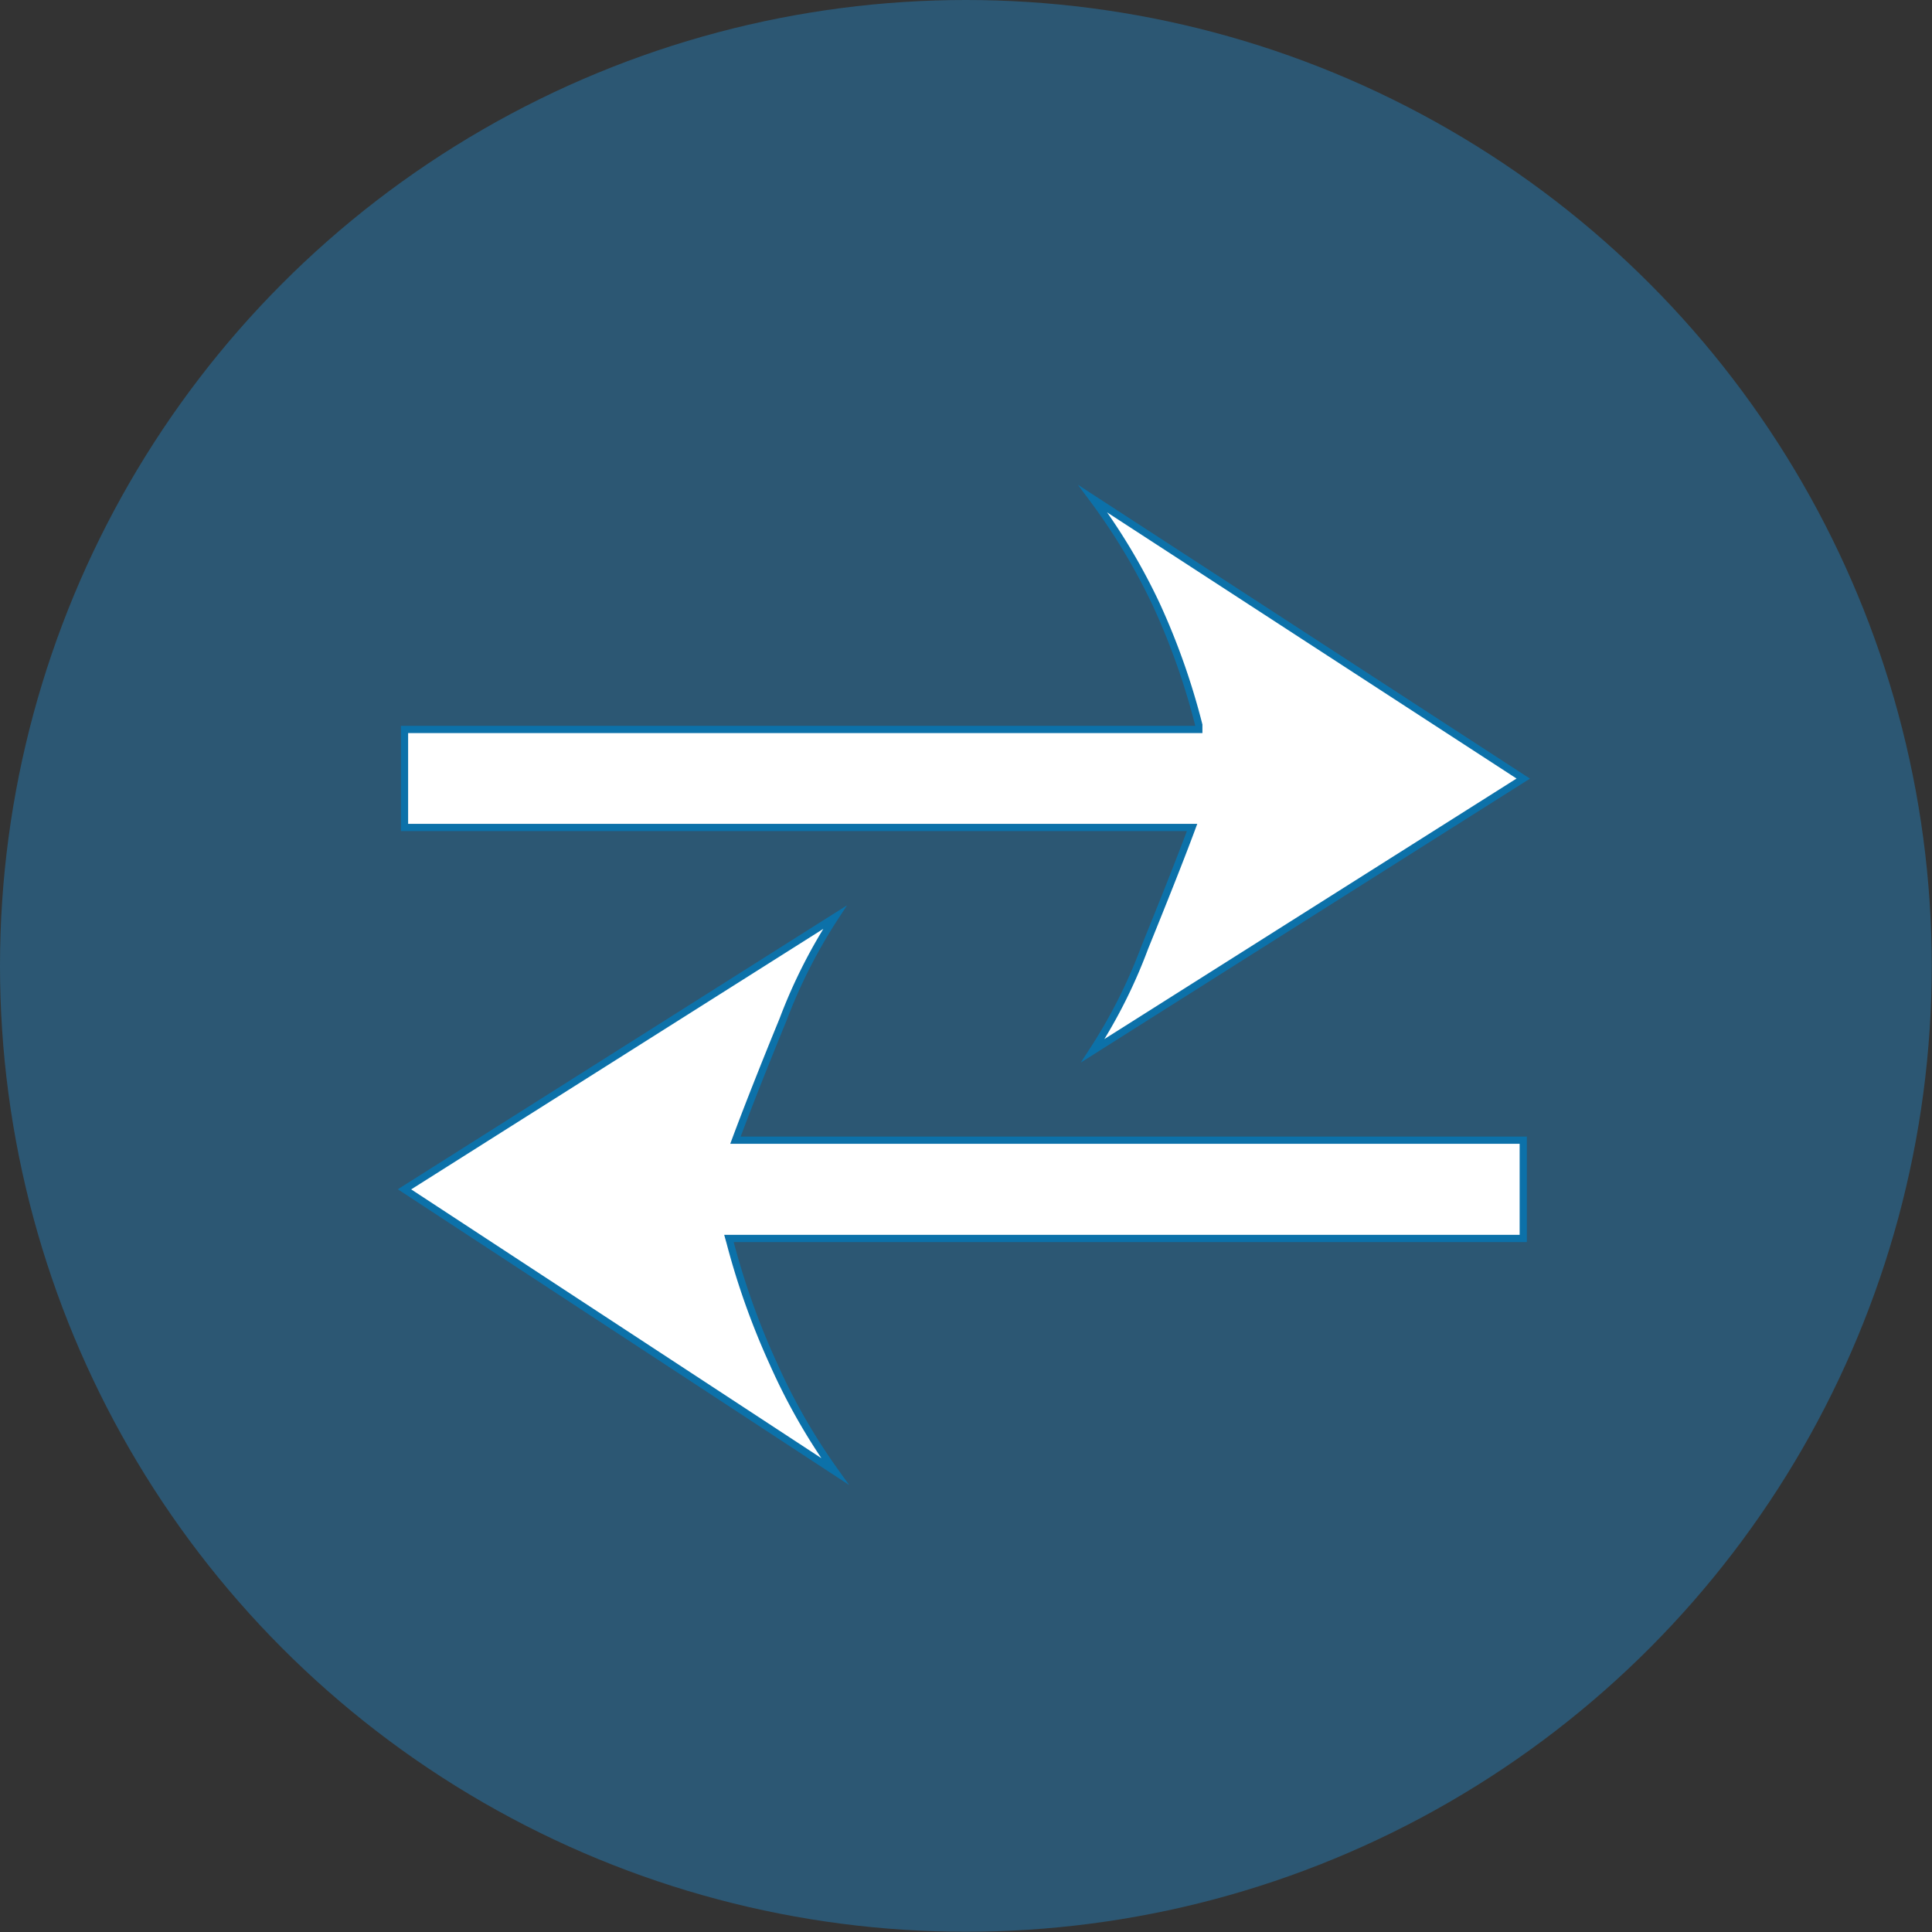
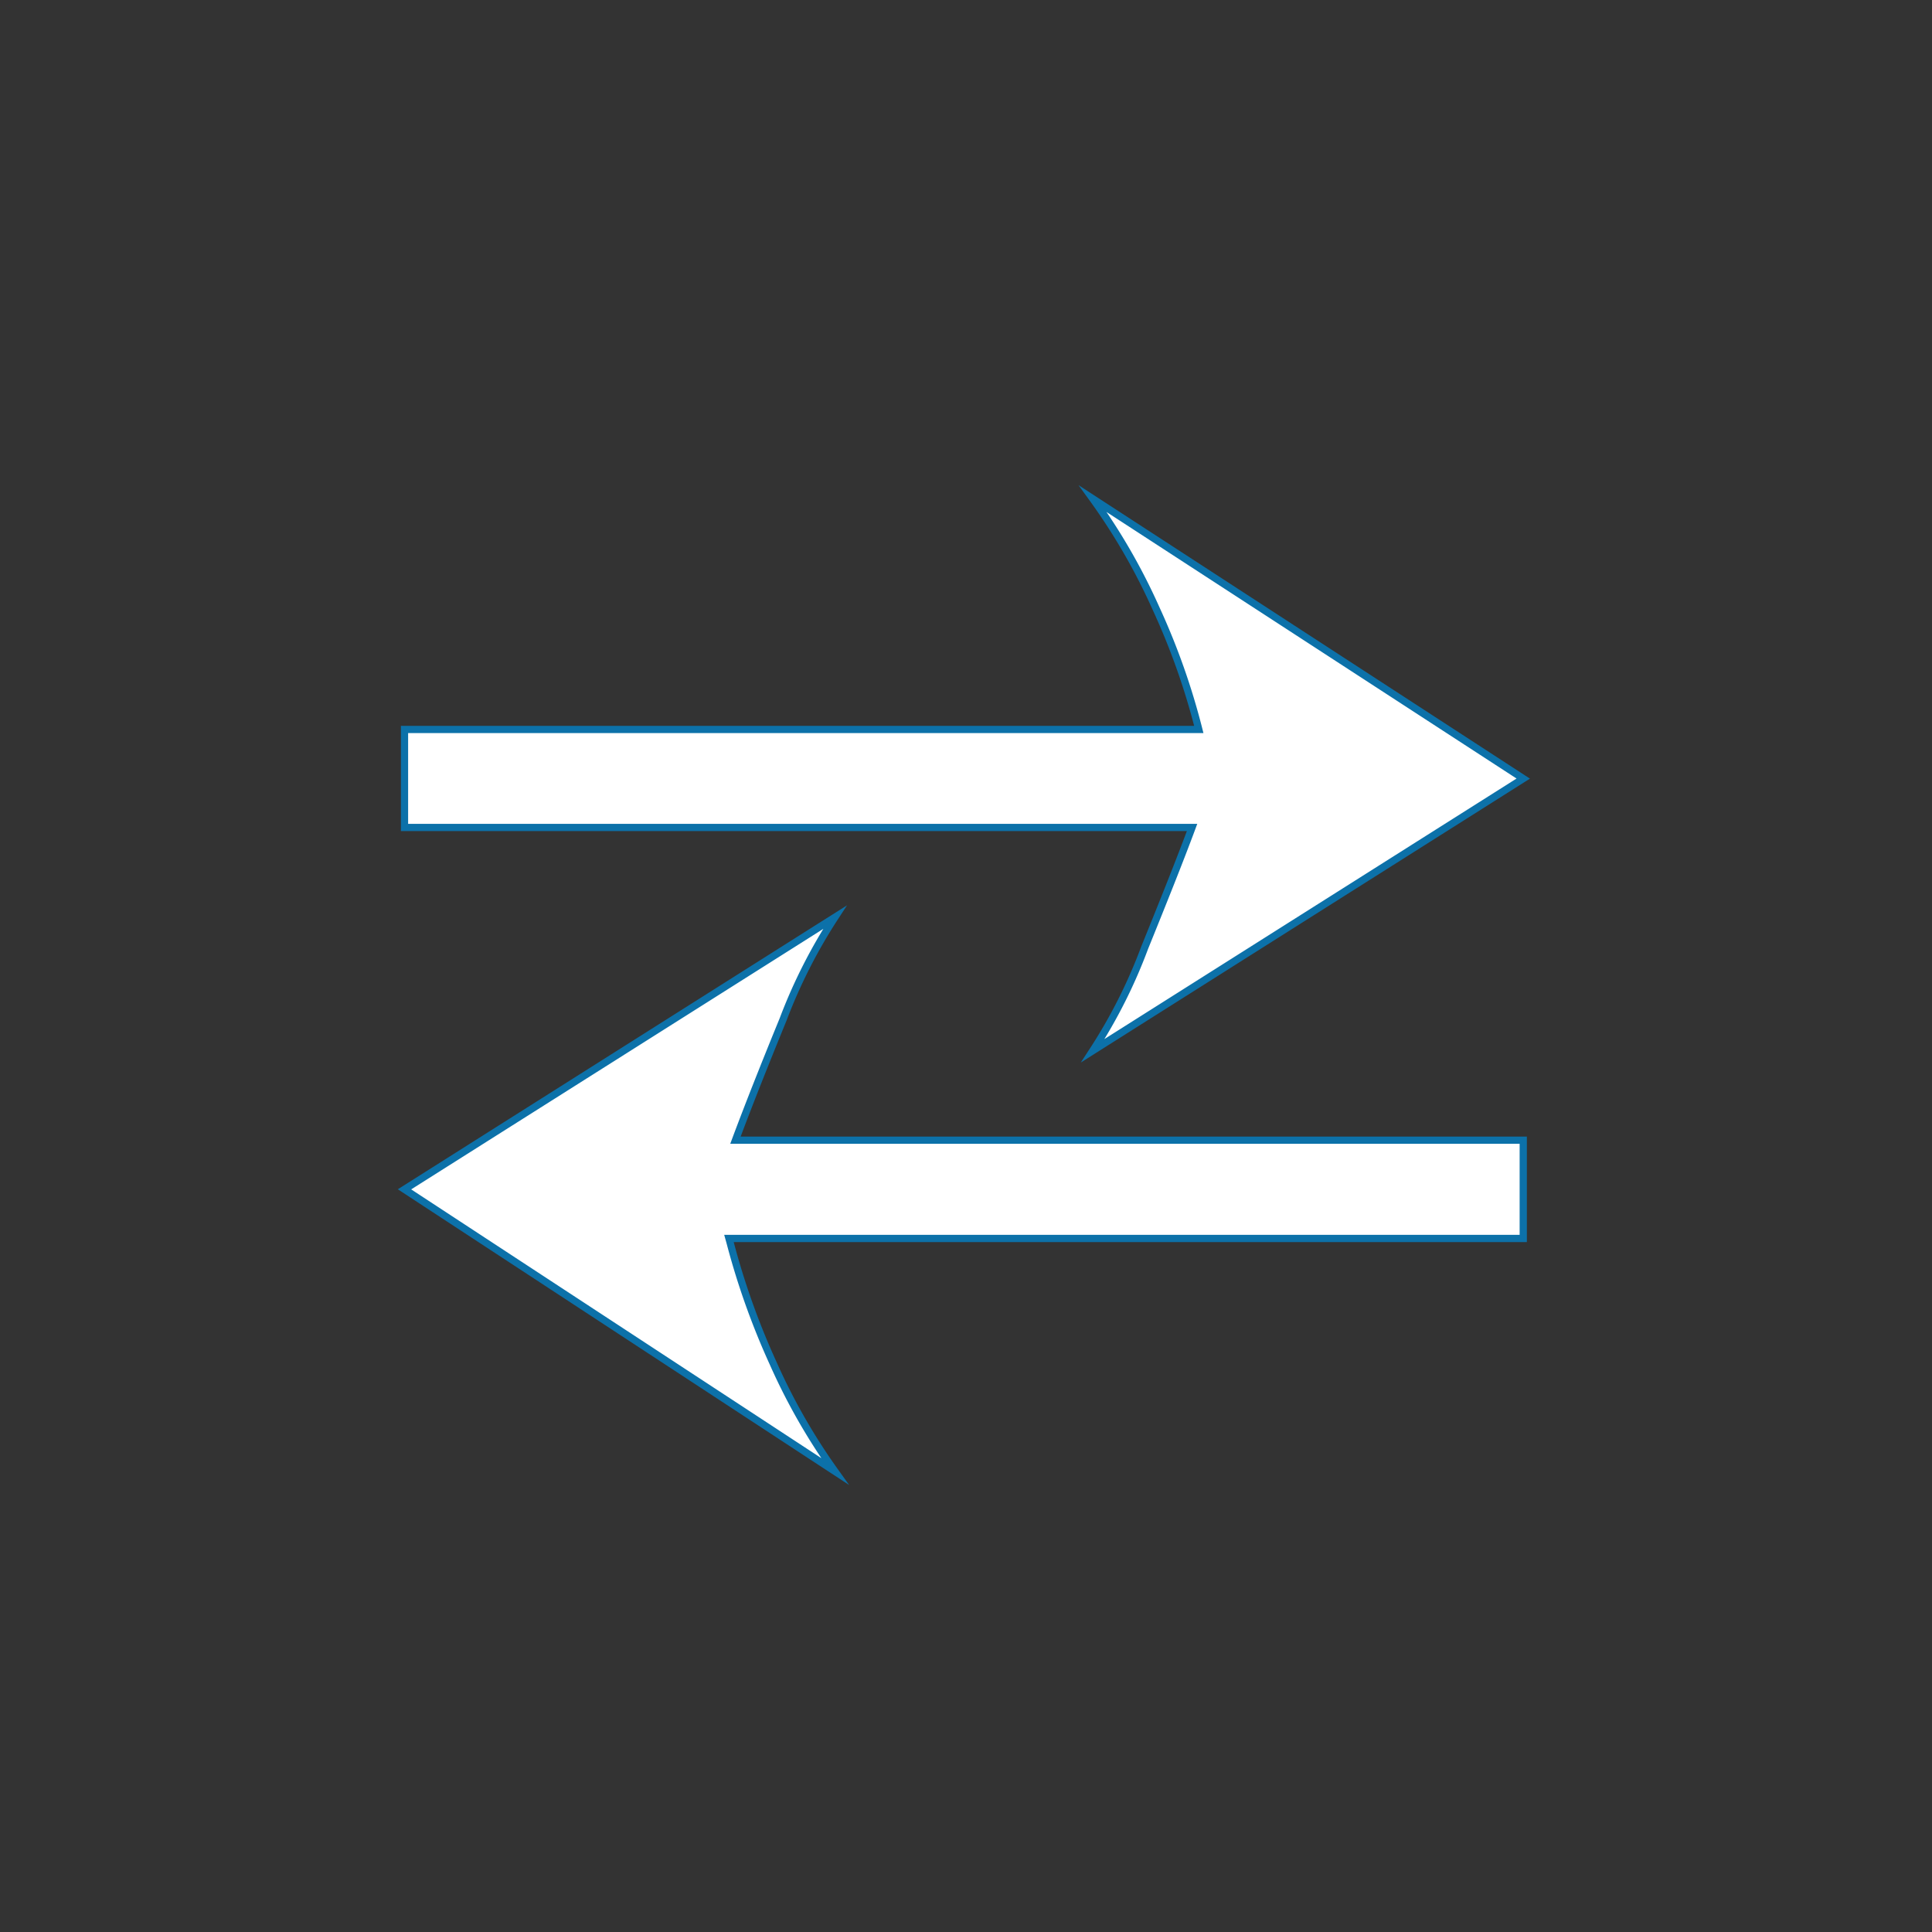
<svg xmlns="http://www.w3.org/2000/svg" id="Layer_1" data-name="Layer 1" viewBox="0 0 77.47 77.47">
  <rect x="0" y="0" width="77.47" height="77.47" fill="#333333" stroke="none" />
  <defs>
    <style>.cls-1{fill:#2c5773;}.cls-2{fill:#fff;stroke:#0c71a9;stroke-miterlimit:10;stroke-width:0.29px;}</style>
  </defs>
-   <circle class="cls-1" cx="38.73" cy="38.73" r="38.73" />
-   <path class="cls-2" d="M43.82,42.13A21,21,0,0,0,45.9,38c.77-1.9,1.41-3.5,1.9-4.82H16.22V29.25H48.07l0-.18a28,28,0,0,0-1.71-4.84A24.71,24.71,0,0,0,43.82,20L61.08,31.22ZM33.48,36.78a21.29,21.29,0,0,0-2.08,4.1c-.77,1.88-1.41,3.5-1.91,4.84H61.08v3.94H29.23l.05.18A30,30,0,0,0,31,54.66,24.56,24.56,0,0,0,33.48,59L16.22,47.69Z" />
+   <path class="cls-2" d="M43.82,42.13A21,21,0,0,0,45.9,38c.77-1.9,1.41-3.5,1.9-4.82H16.22V29.25H48.07a28,28,0,0,0-1.71-4.84A24.71,24.71,0,0,0,43.82,20L61.08,31.22ZM33.48,36.78a21.29,21.29,0,0,0-2.08,4.1c-.77,1.88-1.41,3.5-1.91,4.84H61.08v3.94H29.23l.05.18A30,30,0,0,0,31,54.66,24.56,24.56,0,0,0,33.48,59L16.22,47.69Z" />
</svg>